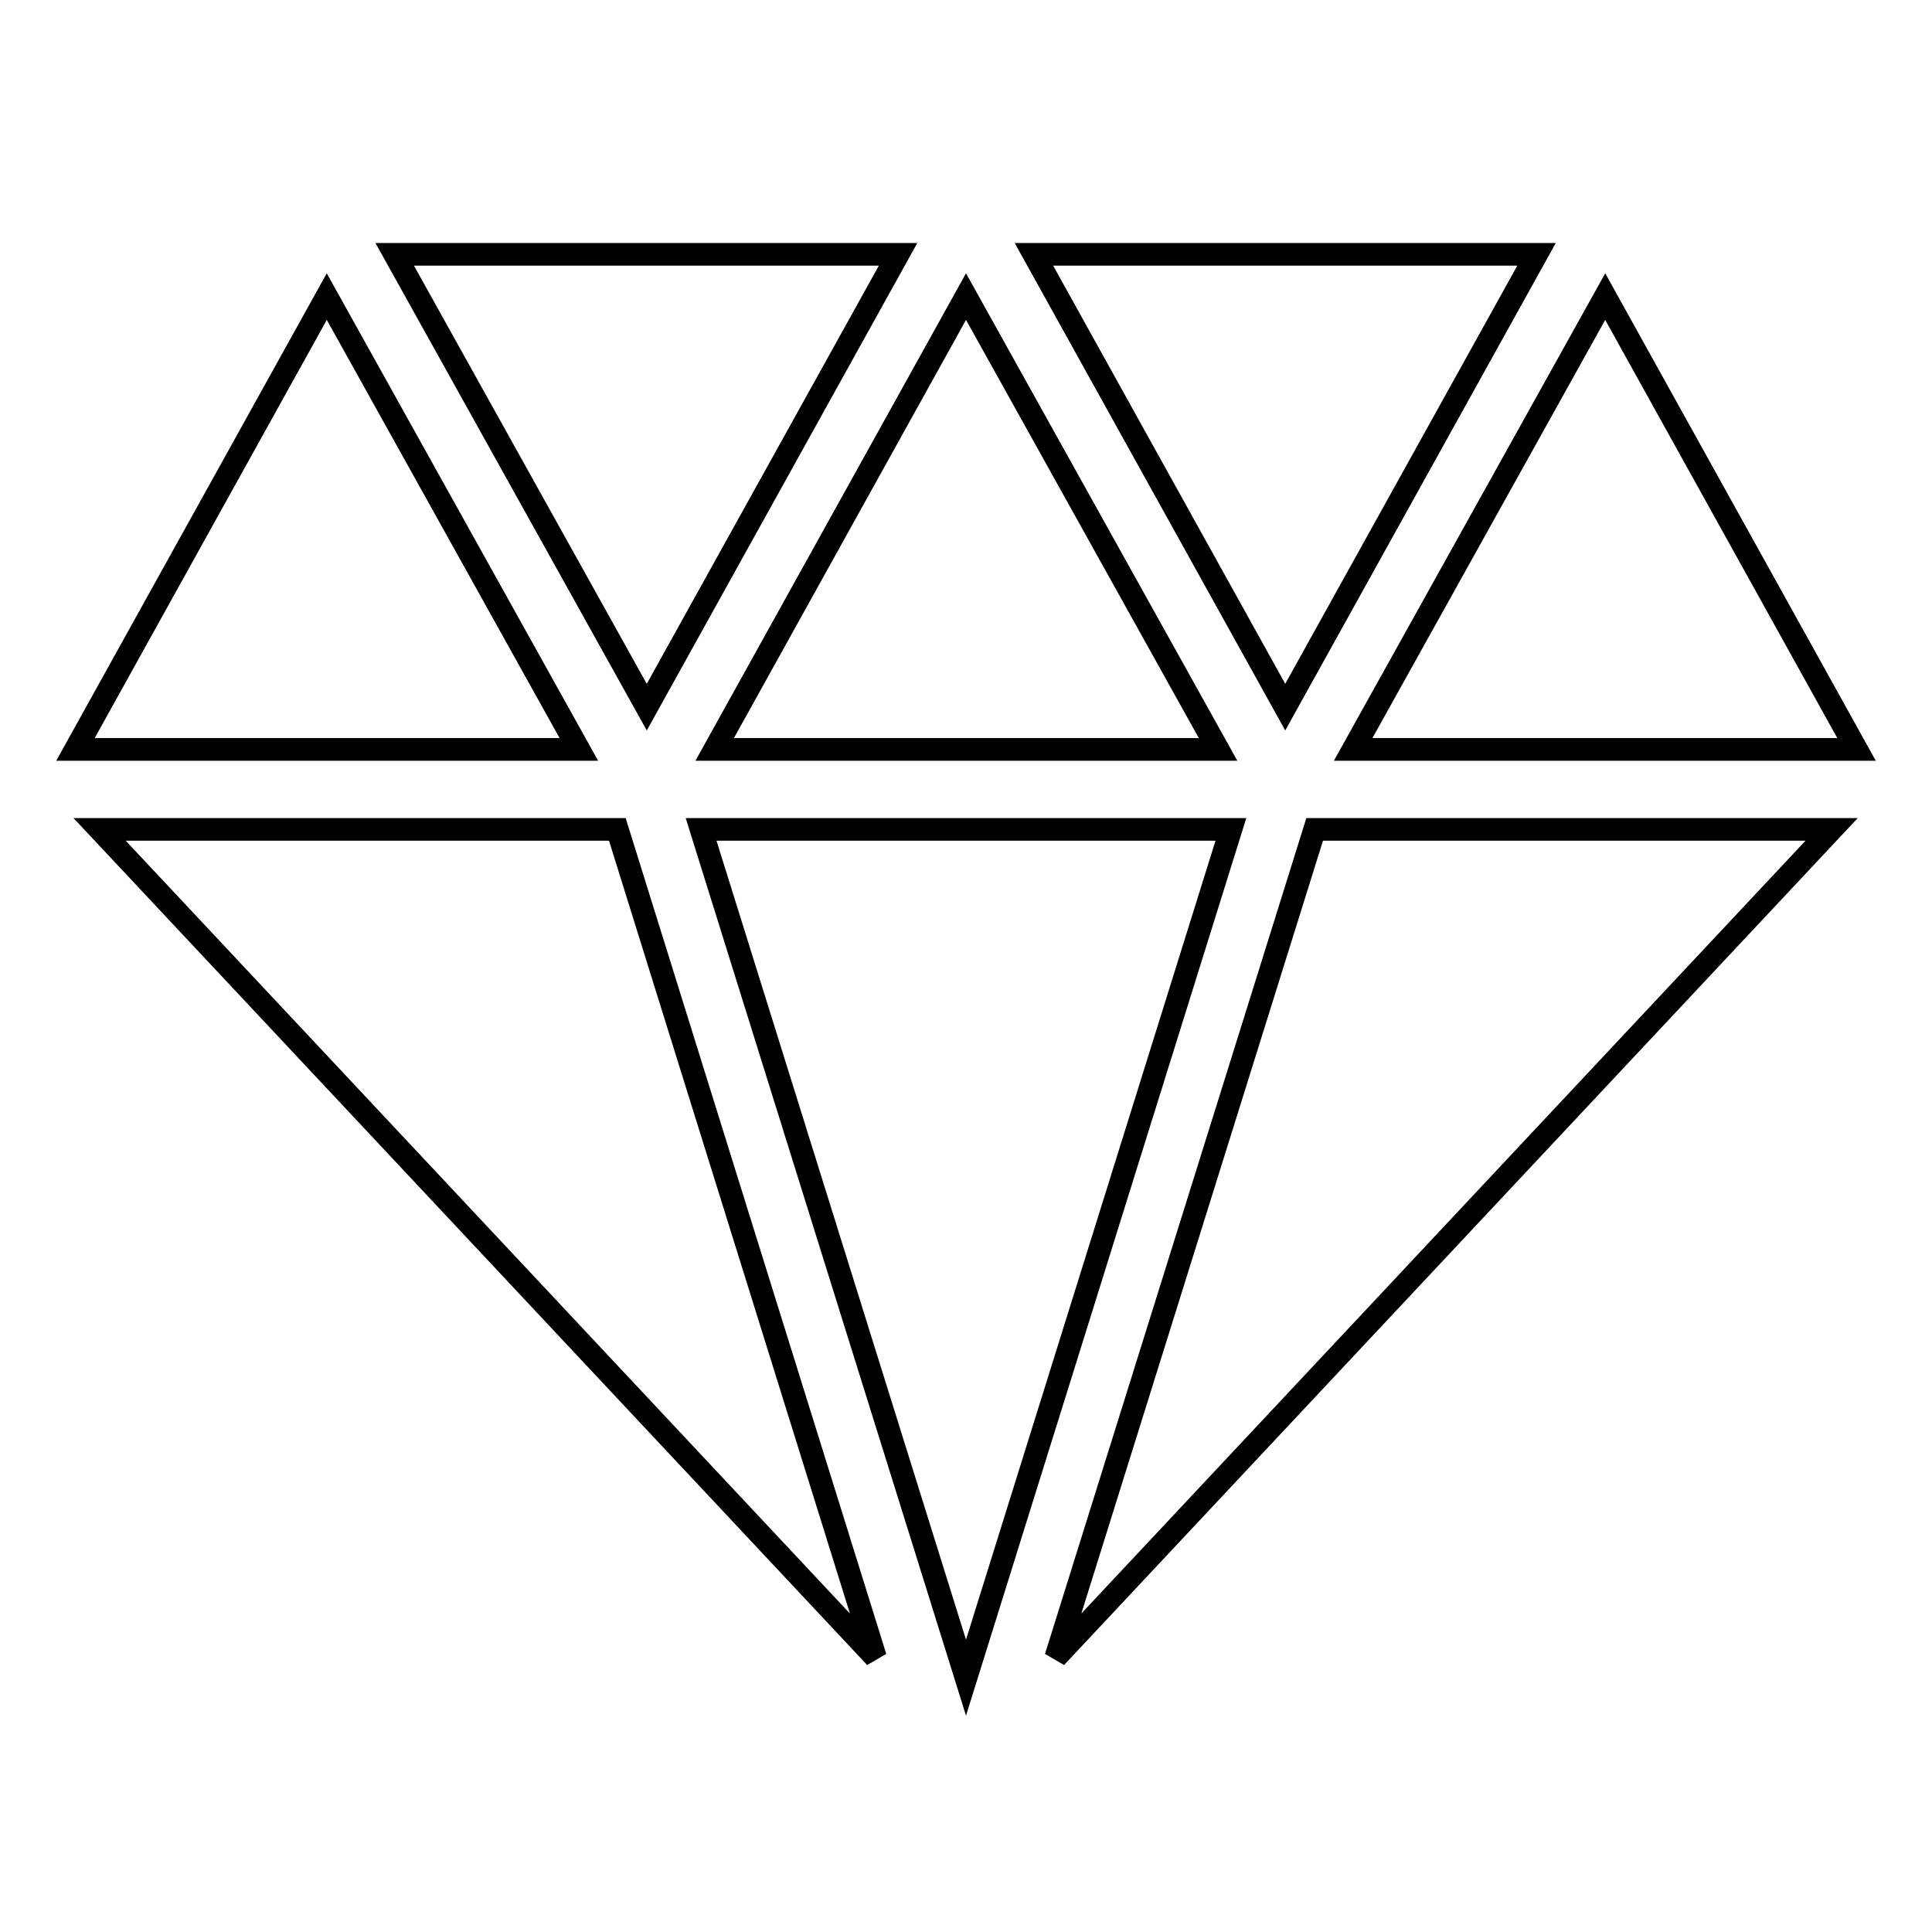
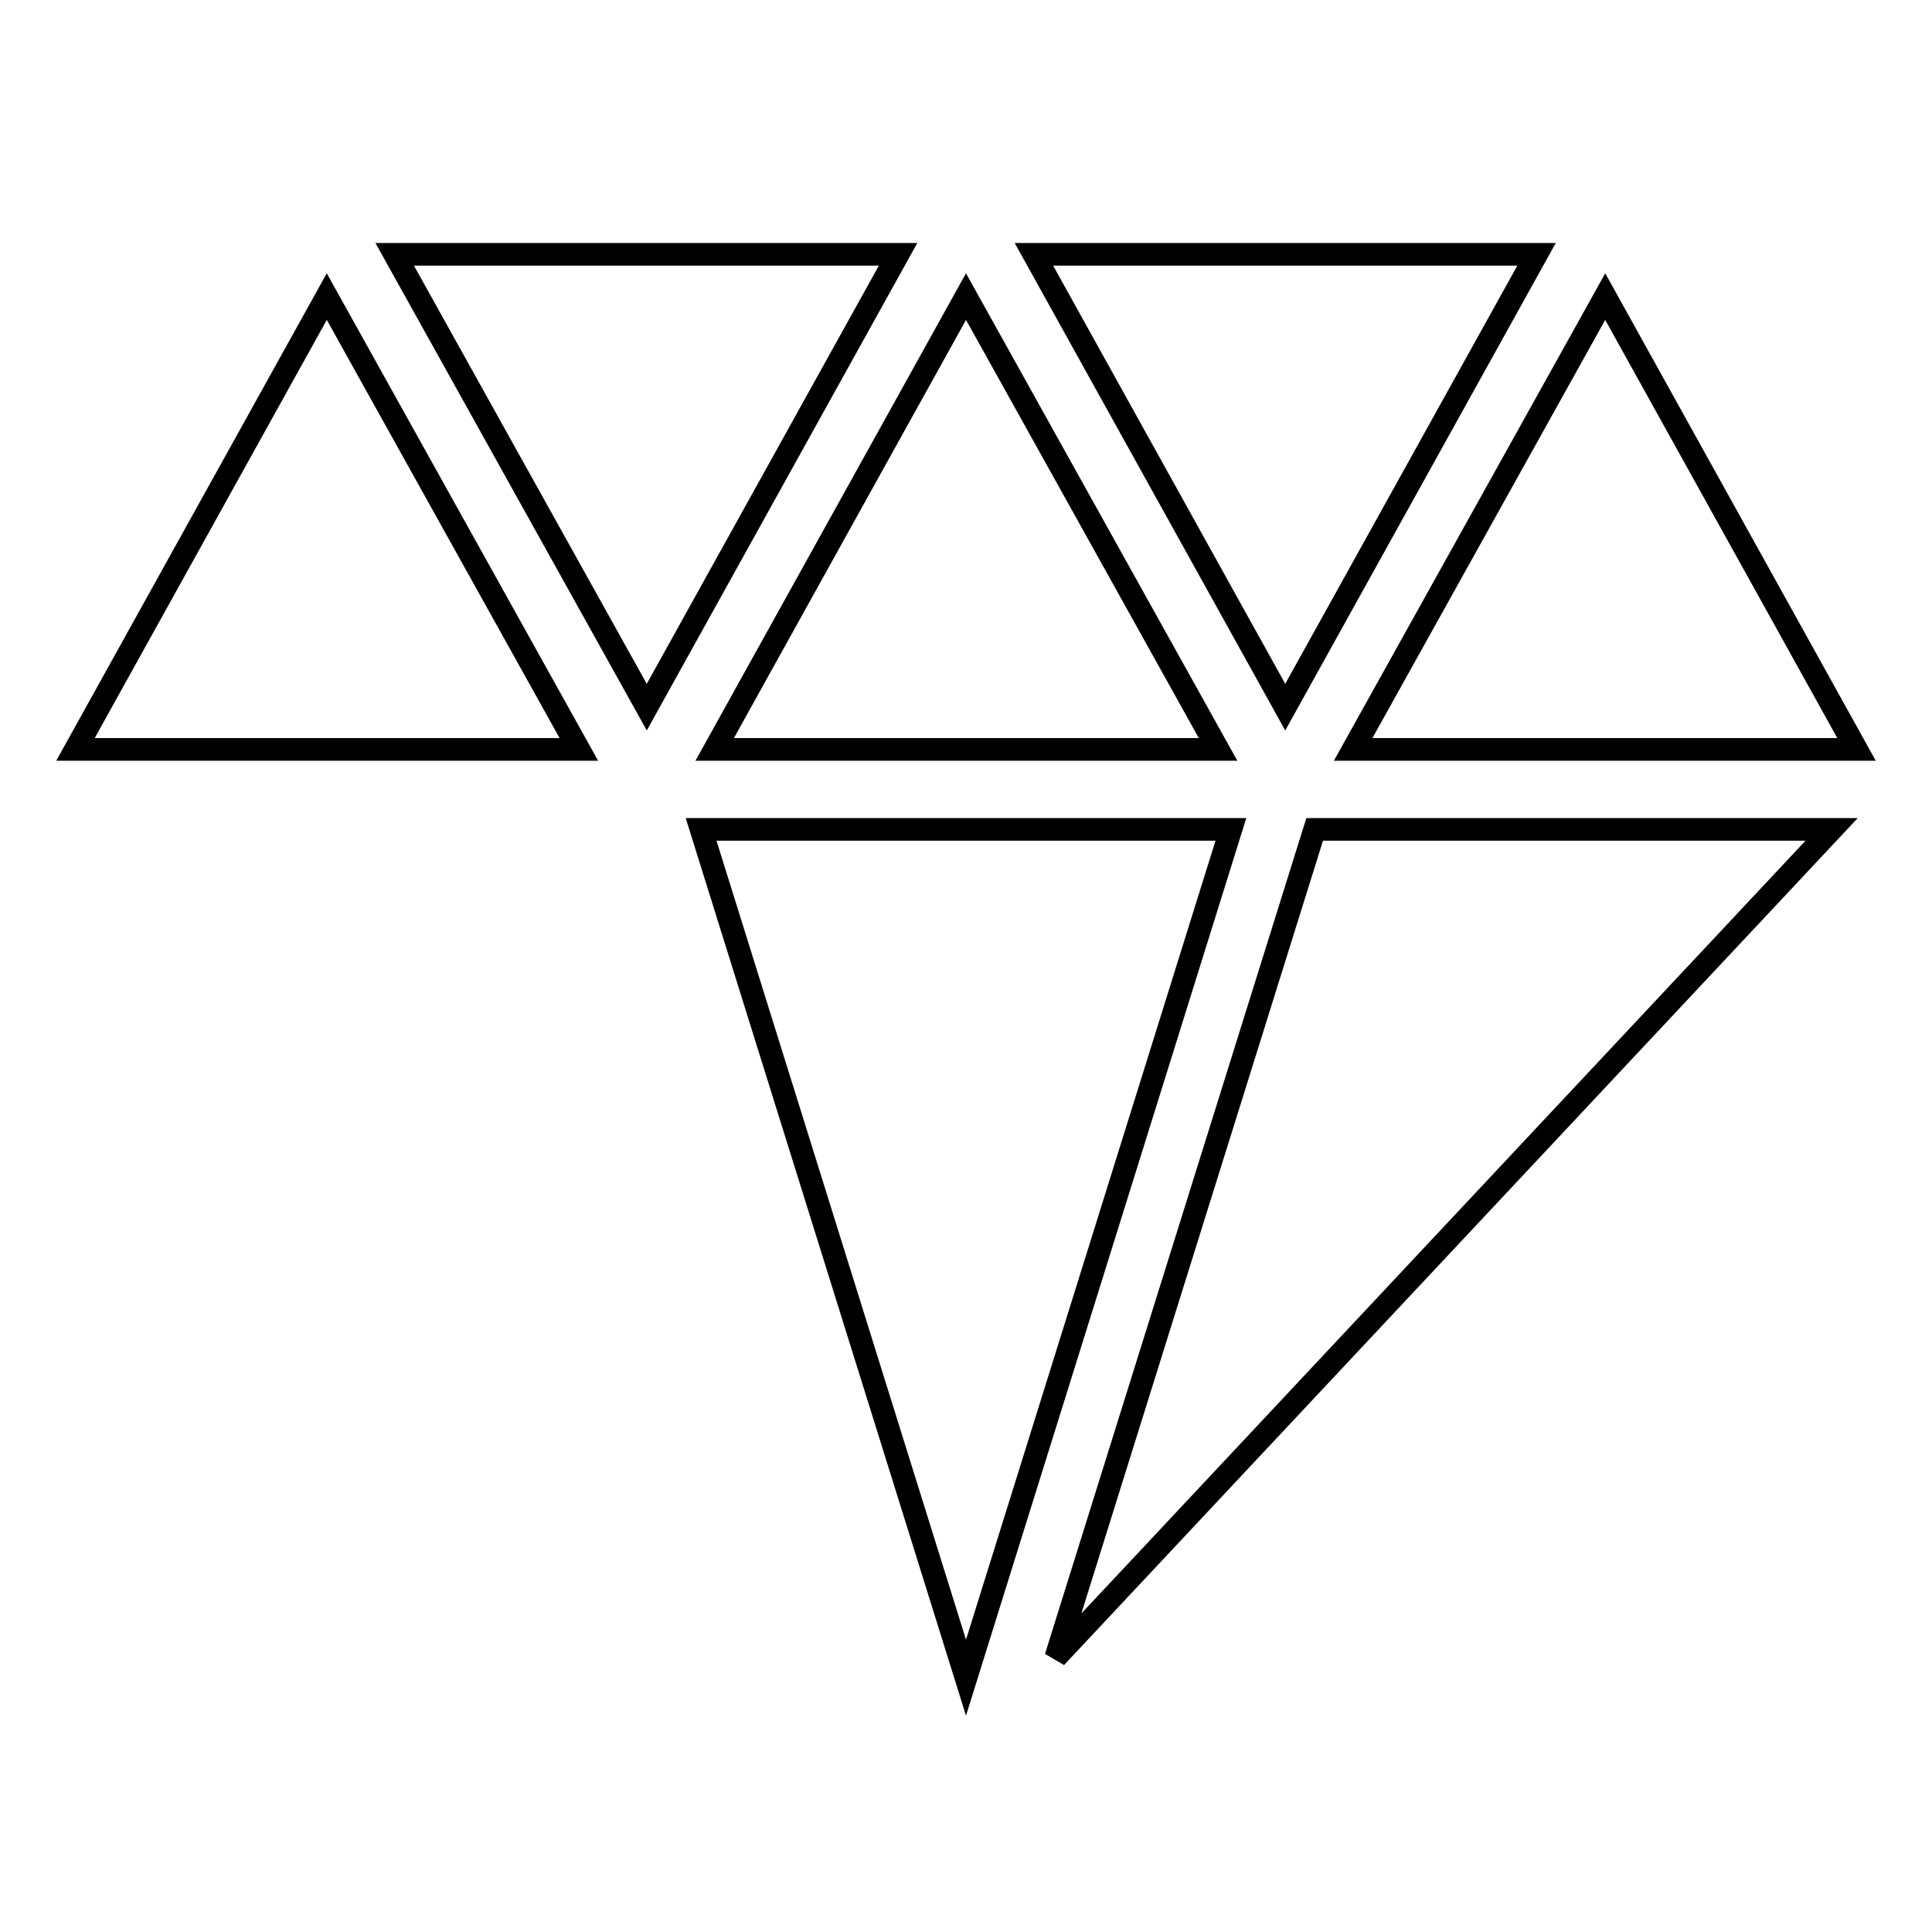
<svg xmlns="http://www.w3.org/2000/svg" version="1.1" x="0px" y="0px" viewBox="0 0 256 256" enable-background="new 0 0 256 256" xml:space="preserve">
  <g>
    <g>
      <path stroke-width="3" fill-opacity="0" stroke="#000000" d="M10,99.3h66.7l-33.4-60L10,99.3z" />
      <path stroke-width="3" fill-opacity="0" stroke="#000000" d="M85.7,93.7l33.3-60H52.3L85.7,93.7z" />
      <path stroke-width="3" fill-opacity="0" stroke="#000000" d="M94.7,99.3h66.7l-33.4-60L94.7,99.3z" />
      <path stroke-width="3" fill-opacity="0" stroke="#000000" d="M170.3,93.7l33.3-60H137L170.3,93.7z" />
      <path stroke-width="3" fill-opacity="0" stroke="#000000" d="M174.2,109.9l-34.3,109.7l102.8-109.7H174.2z" />
      <path stroke-width="3" fill-opacity="0" stroke="#000000" d="M212.7,39.3l-33.4,60H246L212.7,39.3z" />
-       <path stroke-width="3" fill-opacity="0" stroke="#000000" d="M81.8,109.9H13.2l102.8,109.7L81.8,109.9z" />
      <path stroke-width="3" fill-opacity="0" stroke="#000000" d="M163.1,109.9H92.9L128,222.3L163.1,109.9z" />
    </g>
  </g>
</svg>